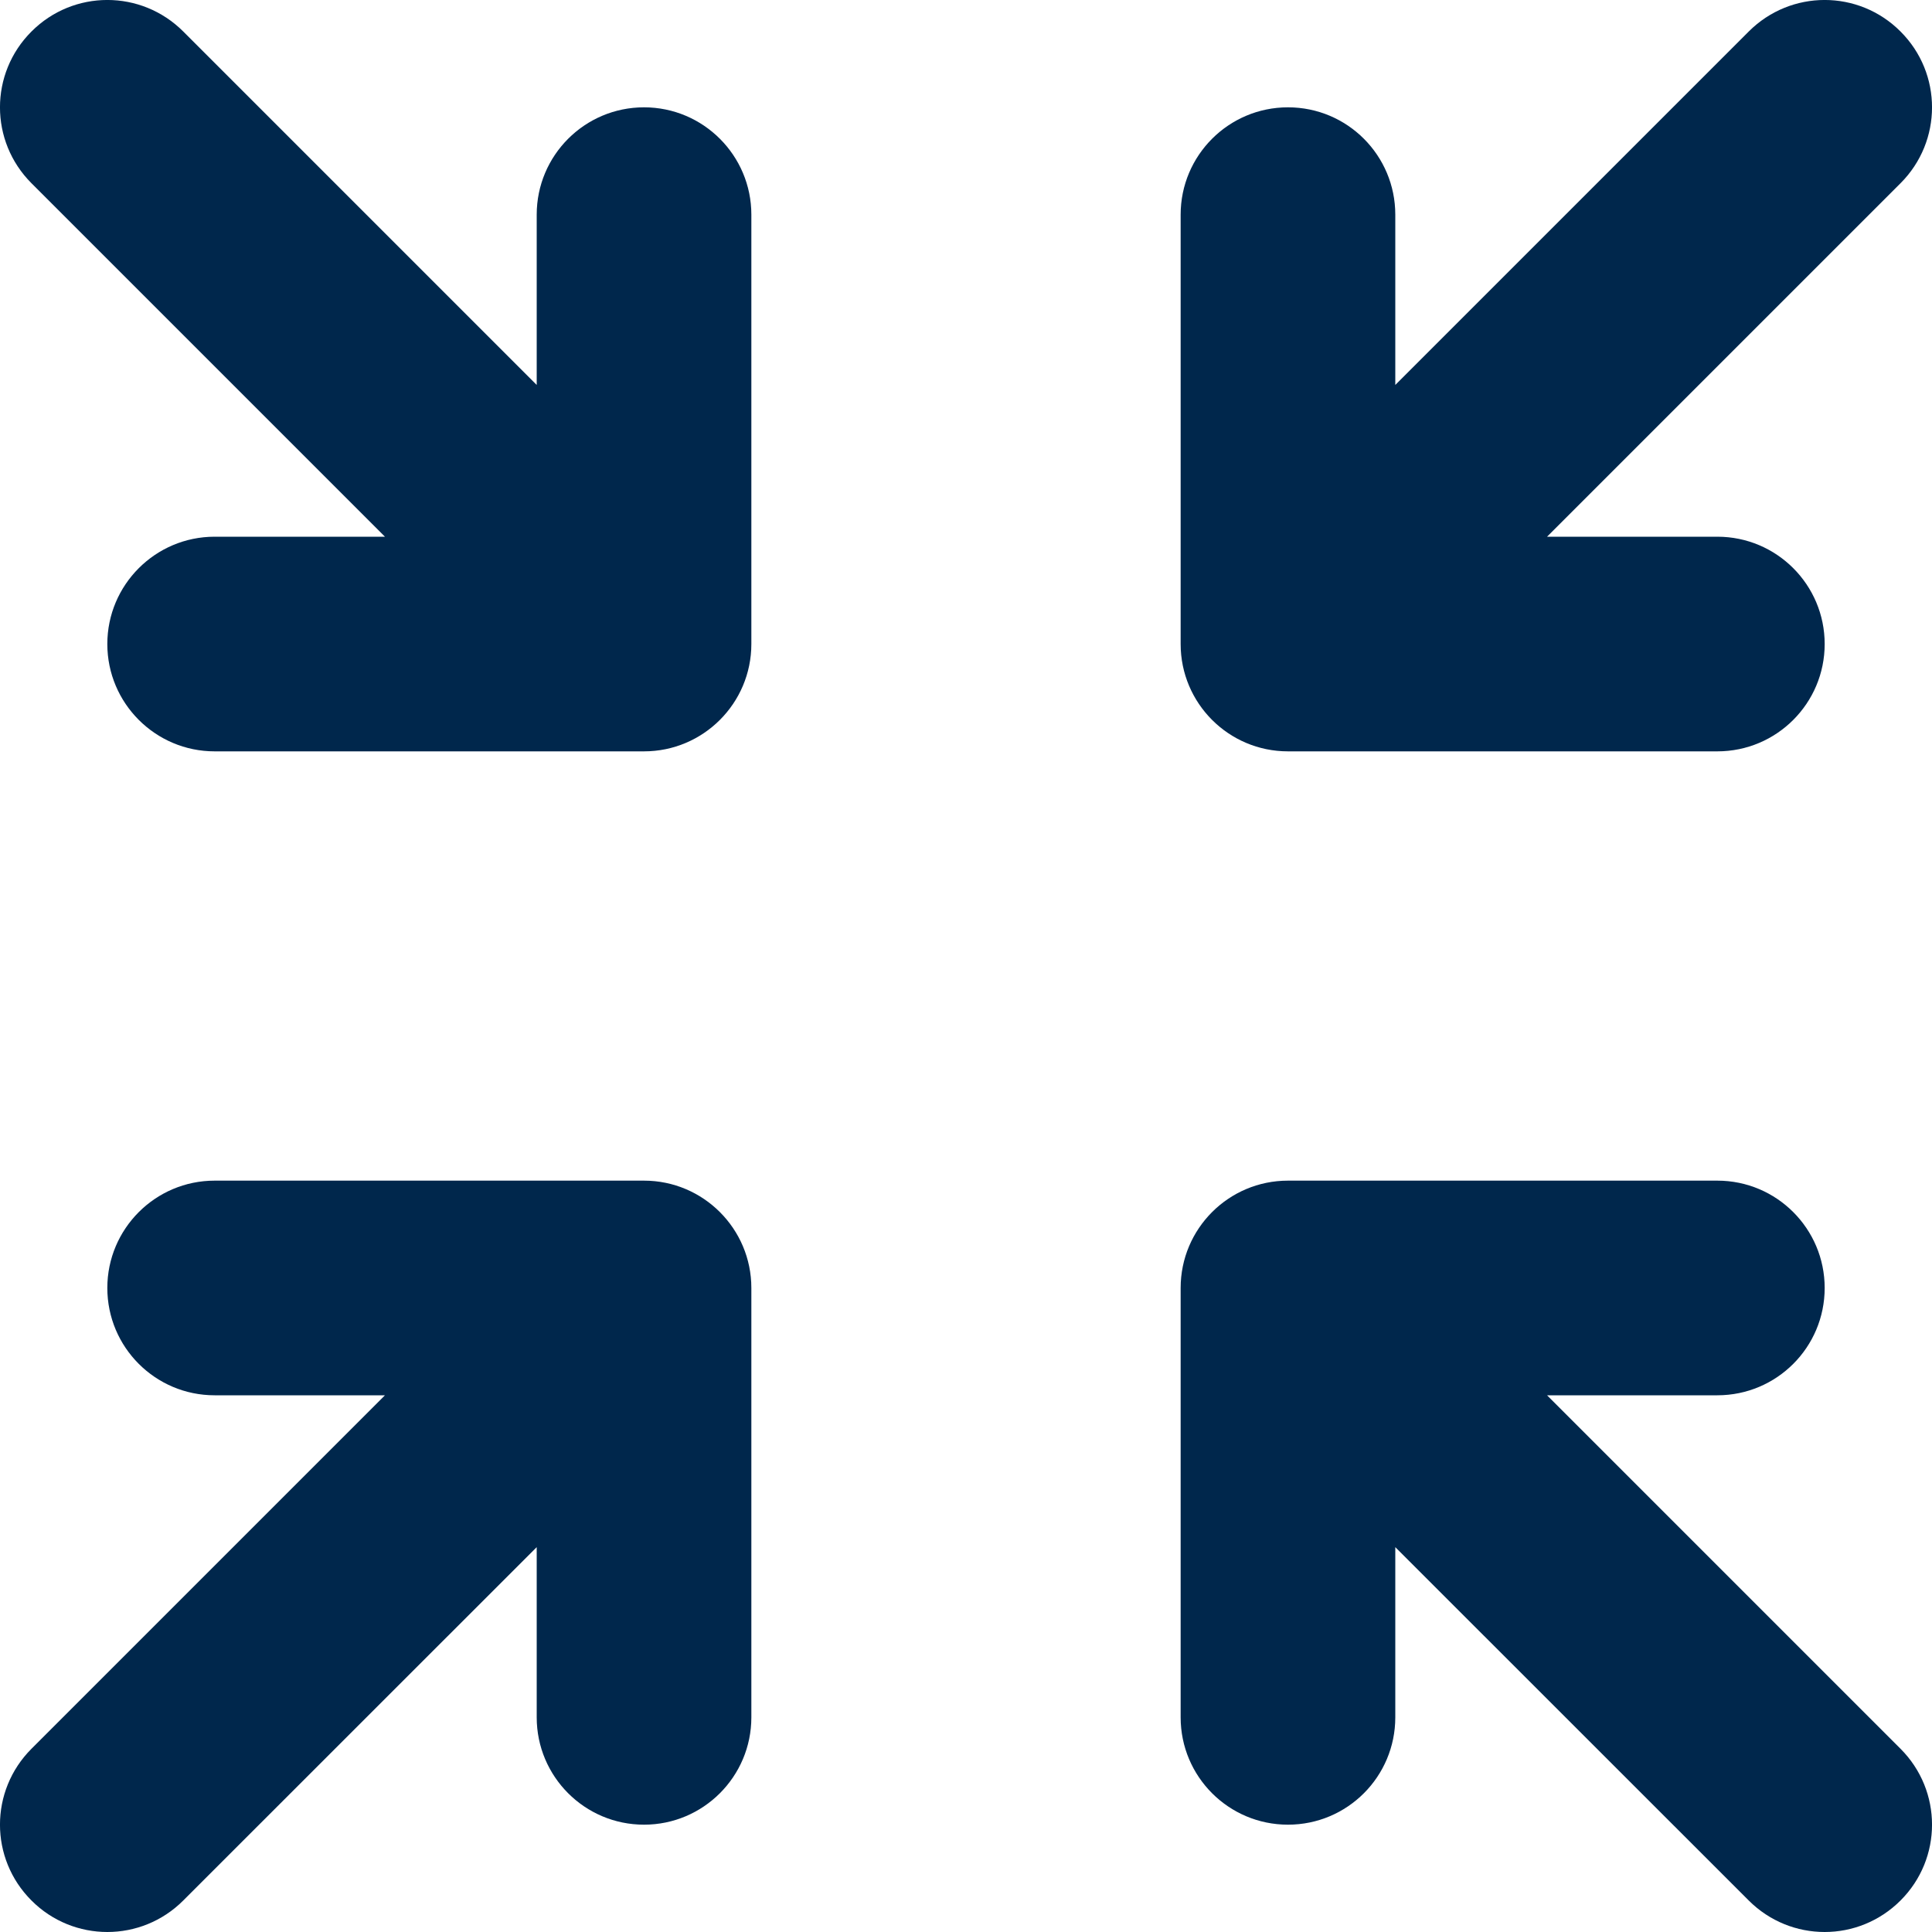
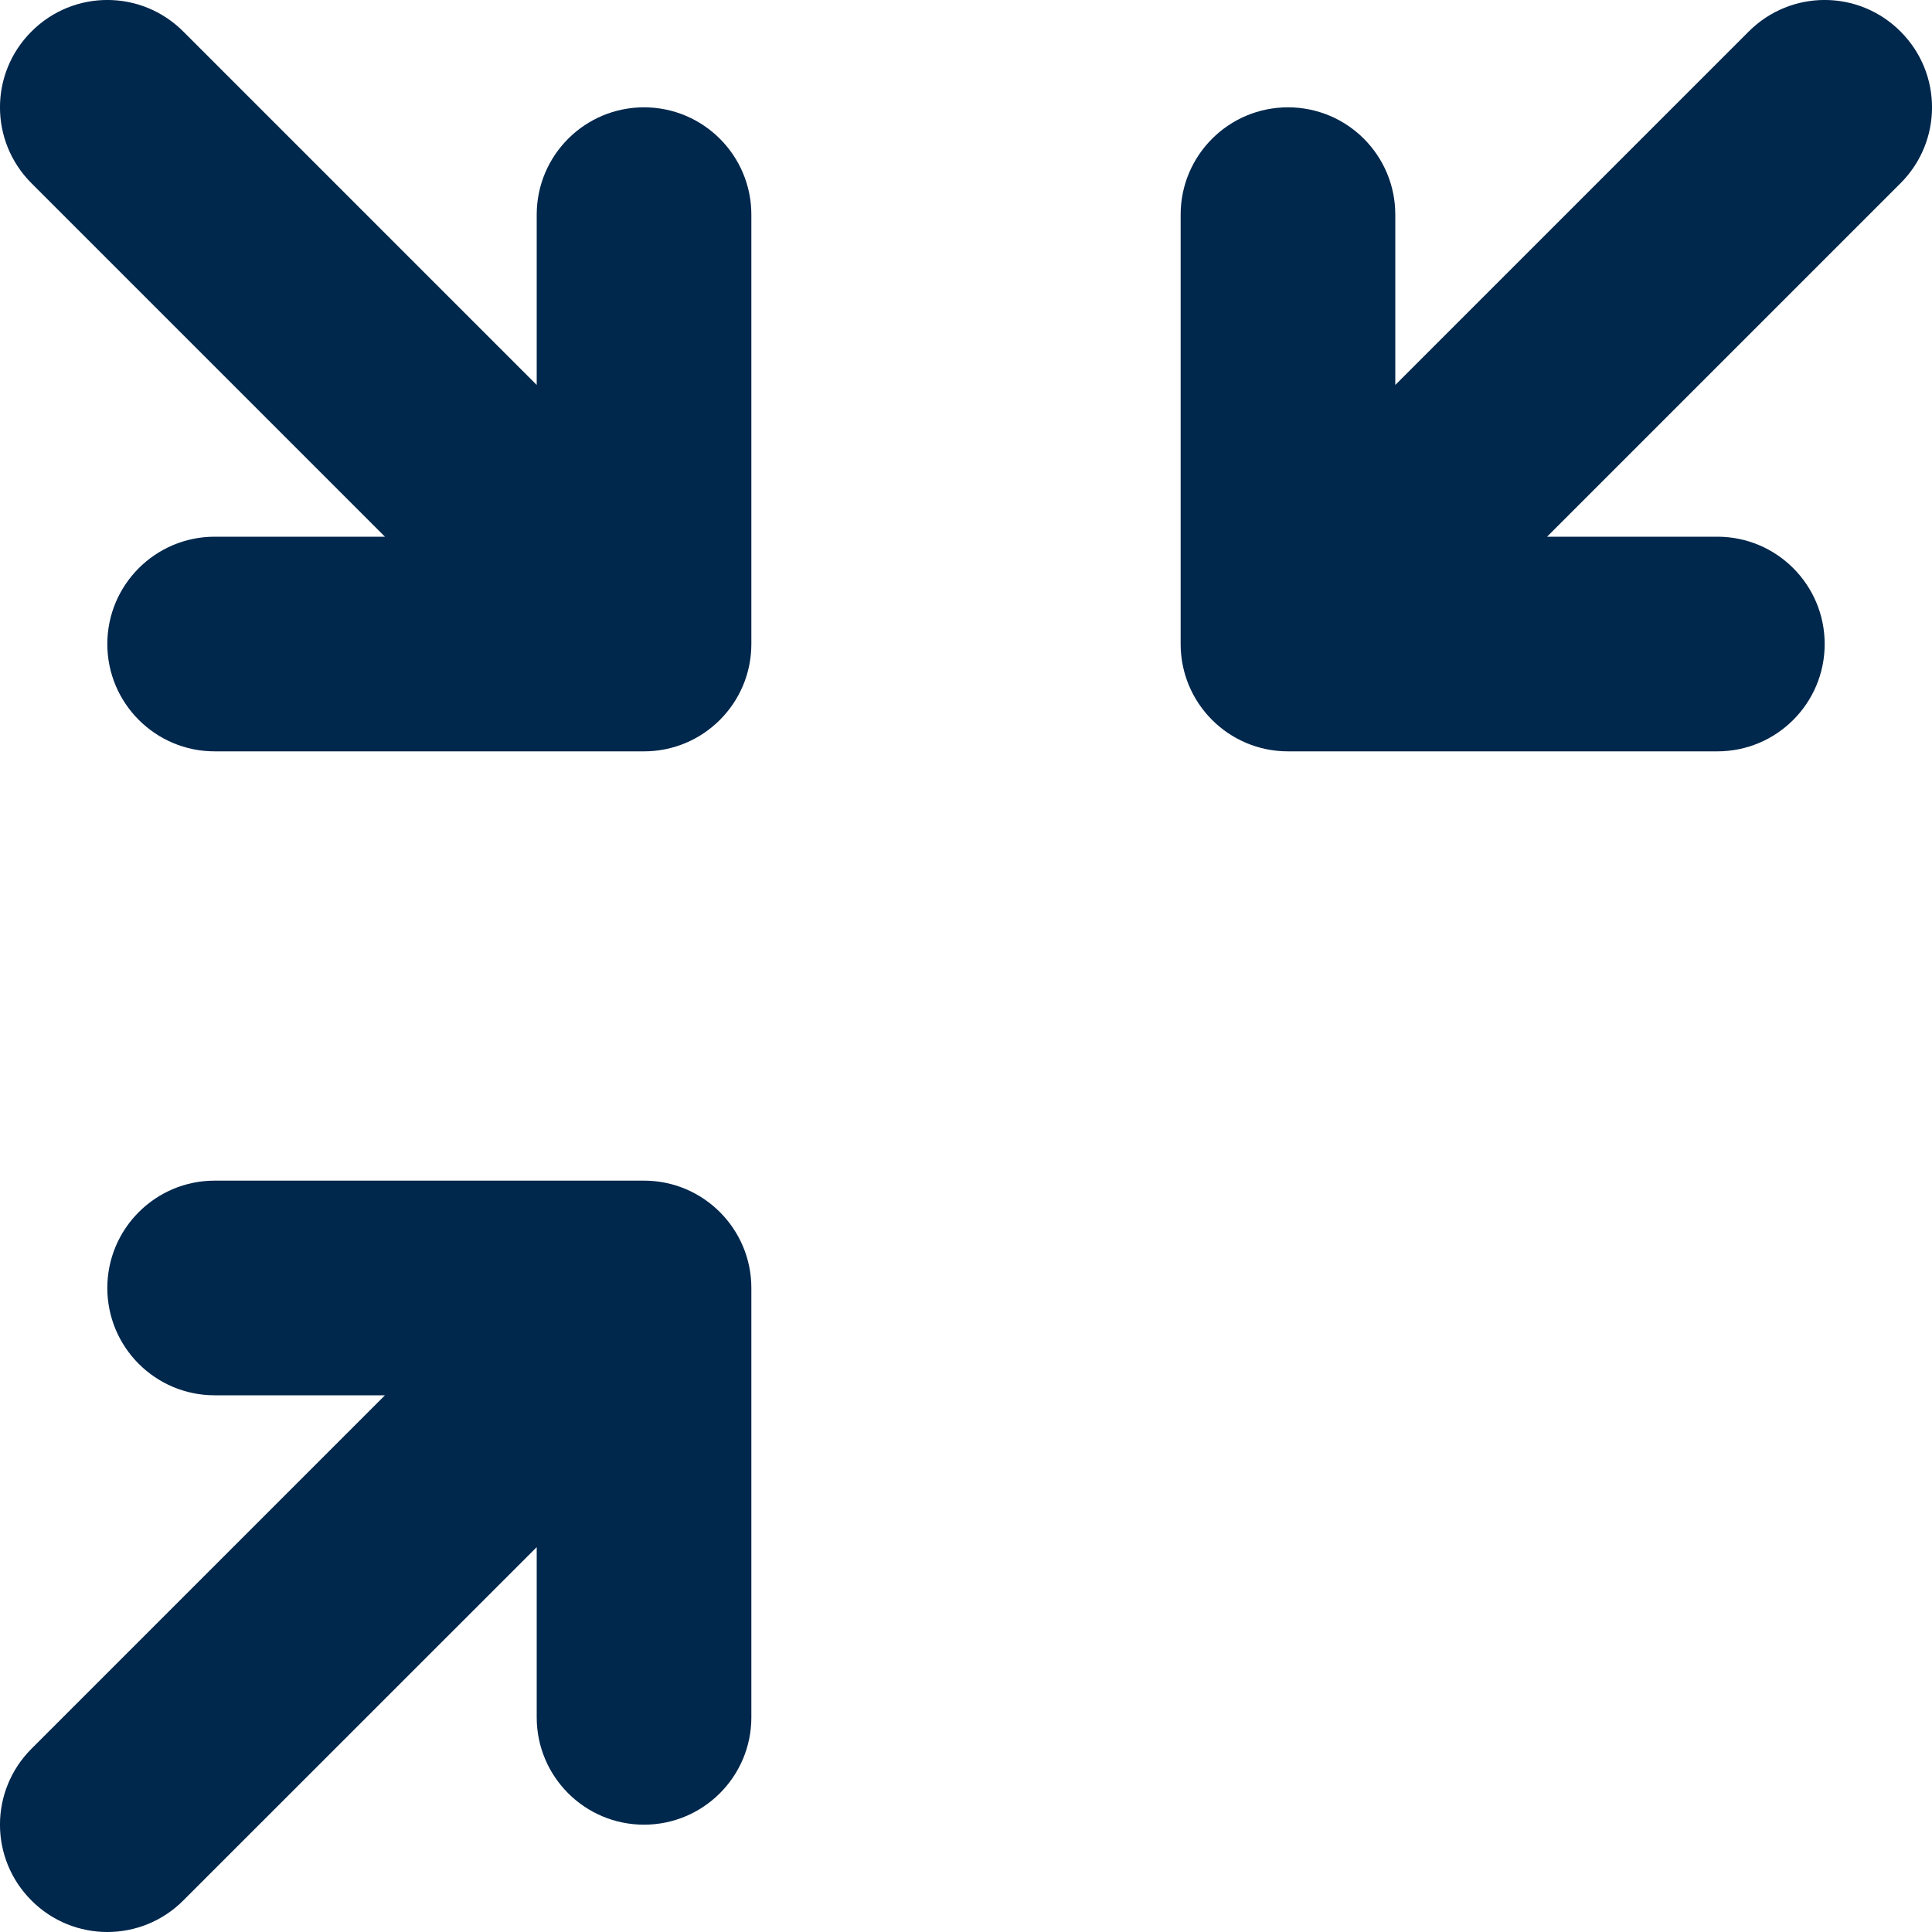
<svg xmlns="http://www.w3.org/2000/svg" width="20" height="20" viewBox="0 0 20 20" fill="none">
  <g clip-path="url(#clip0_79_43)">
-     <path d="M16.015 14.444H17.778C18.392 14.444 18.889 13.947 18.889 13.333C18.889 12.72 18.392 12.222 17.778 12.222H13.333C12.719 12.222 12.222 12.72 12.222 13.333V17.778C12.222 18.391 12.719 18.889 13.333 18.889C13.948 18.889 14.444 18.391 14.444 17.778V16.016L18.103 19.674C18.32 19.891 18.604 20 18.889 20C19.173 20 19.457 19.891 19.674 19.674C20.109 19.24 20.109 18.538 19.674 18.103L16.015 14.444Z" fill="#00274C" />
    <path d="M6.667 1.111C6.053 1.111 5.556 1.609 5.556 2.222V3.985L1.897 0.326C1.462 -0.109 0.76 -0.109 0.326 0.326C-0.109 0.76 -0.109 1.462 0.326 1.897L3.985 5.556H2.222C1.609 5.556 1.111 6.054 1.111 6.667C1.111 7.28 1.609 7.778 2.222 7.778H6.667C7.28 7.778 7.778 7.28 7.778 6.667V2.222C7.778 1.609 7.28 1.111 6.667 1.111Z" fill="#00274C" />
    <path d="M6.667 12.222H2.222C1.609 12.222 1.111 12.72 1.111 13.333C1.111 13.947 1.609 14.444 2.222 14.444H3.985L0.326 18.103C-0.109 18.538 -0.109 19.24 0.326 19.674C0.542 19.891 0.827 20 1.111 20C1.396 20 1.68 19.891 1.897 19.674L5.556 16.016V17.778C5.556 18.391 6.053 18.889 6.667 18.889C7.28 18.889 7.778 18.391 7.778 17.778V13.333C7.778 12.72 7.28 12.222 6.667 12.222Z" fill="#00274C" />
-     <path d="M13.333 7.778H17.778C18.392 7.778 18.889 7.28 18.889 6.667C18.889 6.054 18.392 5.556 17.778 5.556H16.015L19.674 1.897C20.109 1.462 20.109 0.76 19.674 0.326C19.24 -0.109 18.538 -0.109 18.103 0.326L14.444 3.985V2.222C14.444 1.609 13.948 1.111 13.333 1.111C12.719 1.111 12.222 1.609 12.222 2.222V6.667C12.222 7.28 12.719 7.778 13.333 7.778Z" fill="#00274C" />
+     <path d="M13.333 7.778H17.778C18.392 7.778 18.889 7.28 18.889 6.667C18.889 6.054 18.392 5.556 17.778 5.556H16.015L19.674 1.897C20.109 1.462 20.109 0.76 19.674 0.326C19.24 -0.109 18.538 -0.109 18.103 0.326L14.444 3.985V2.222C14.444 1.609 13.948 1.111 13.333 1.111C12.719 1.111 12.222 1.609 12.222 2.222V6.667C12.222 7.28 12.719 7.778 13.333 7.778" fill="#00274C" />
  </g>
  <defs>
    <clipPath id="clip0_79_43">
      <rect width="20" height="20" fill="white" />
    </clipPath>
  </defs>
</svg>